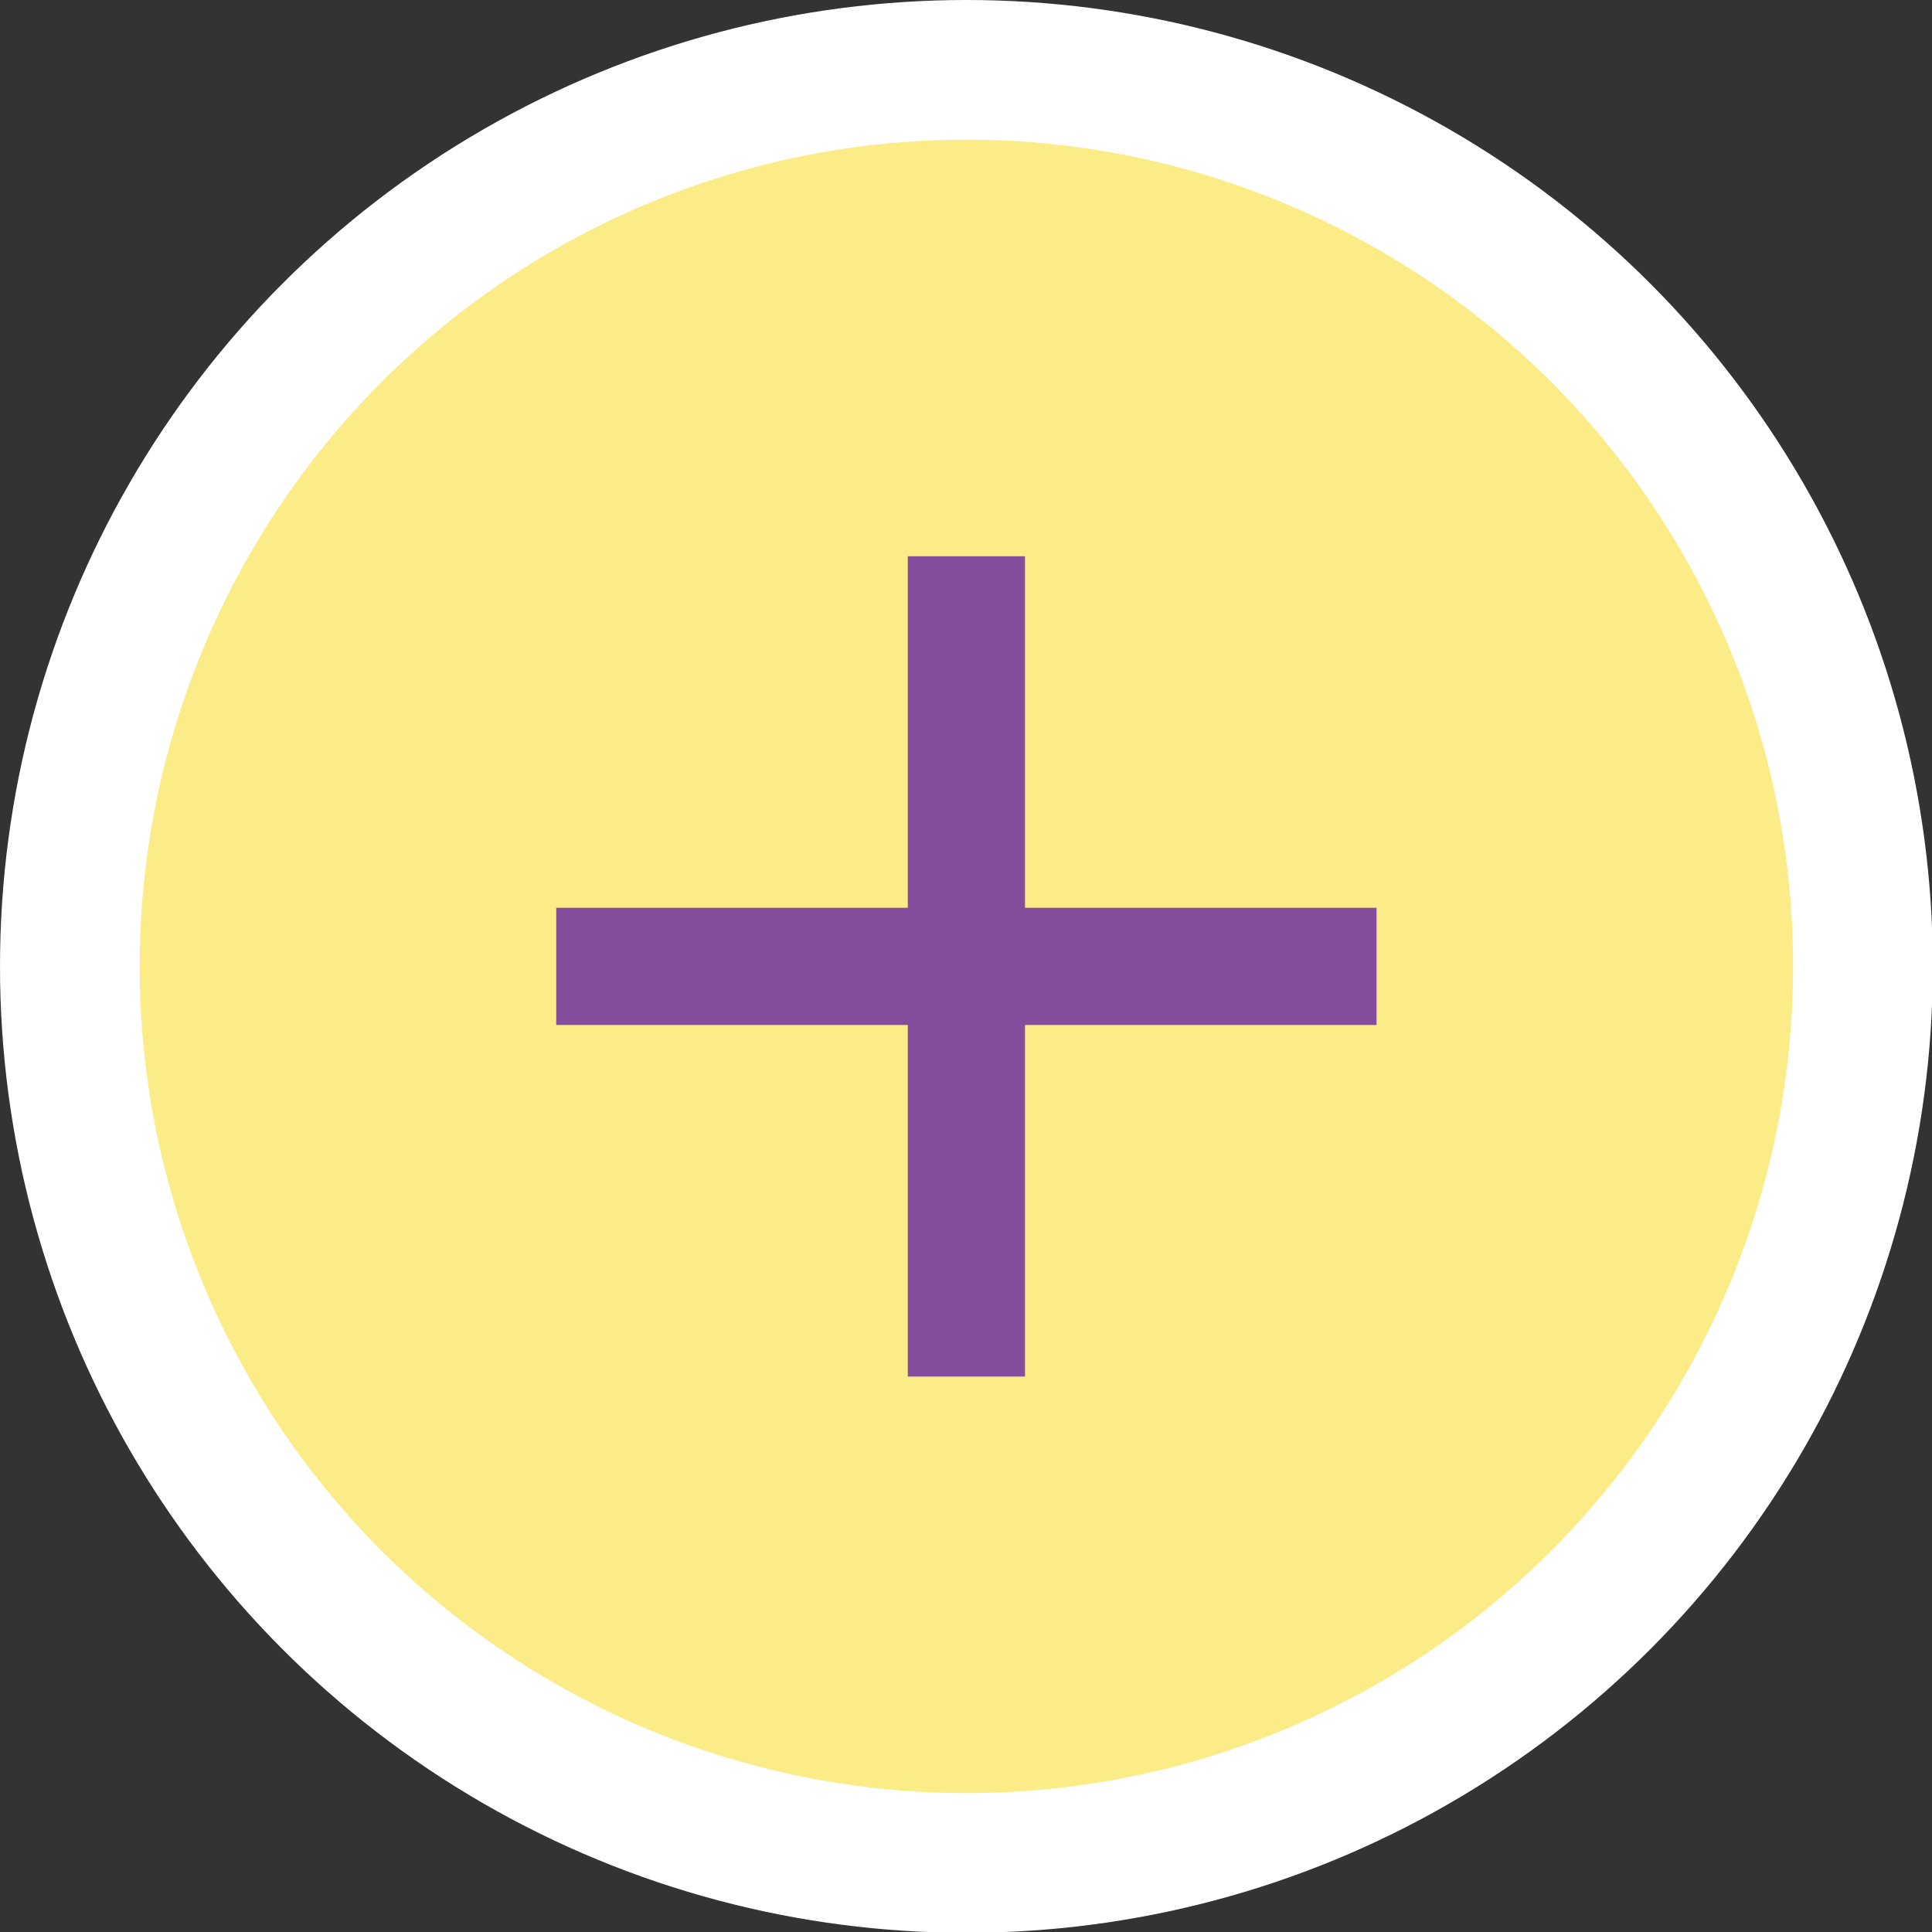
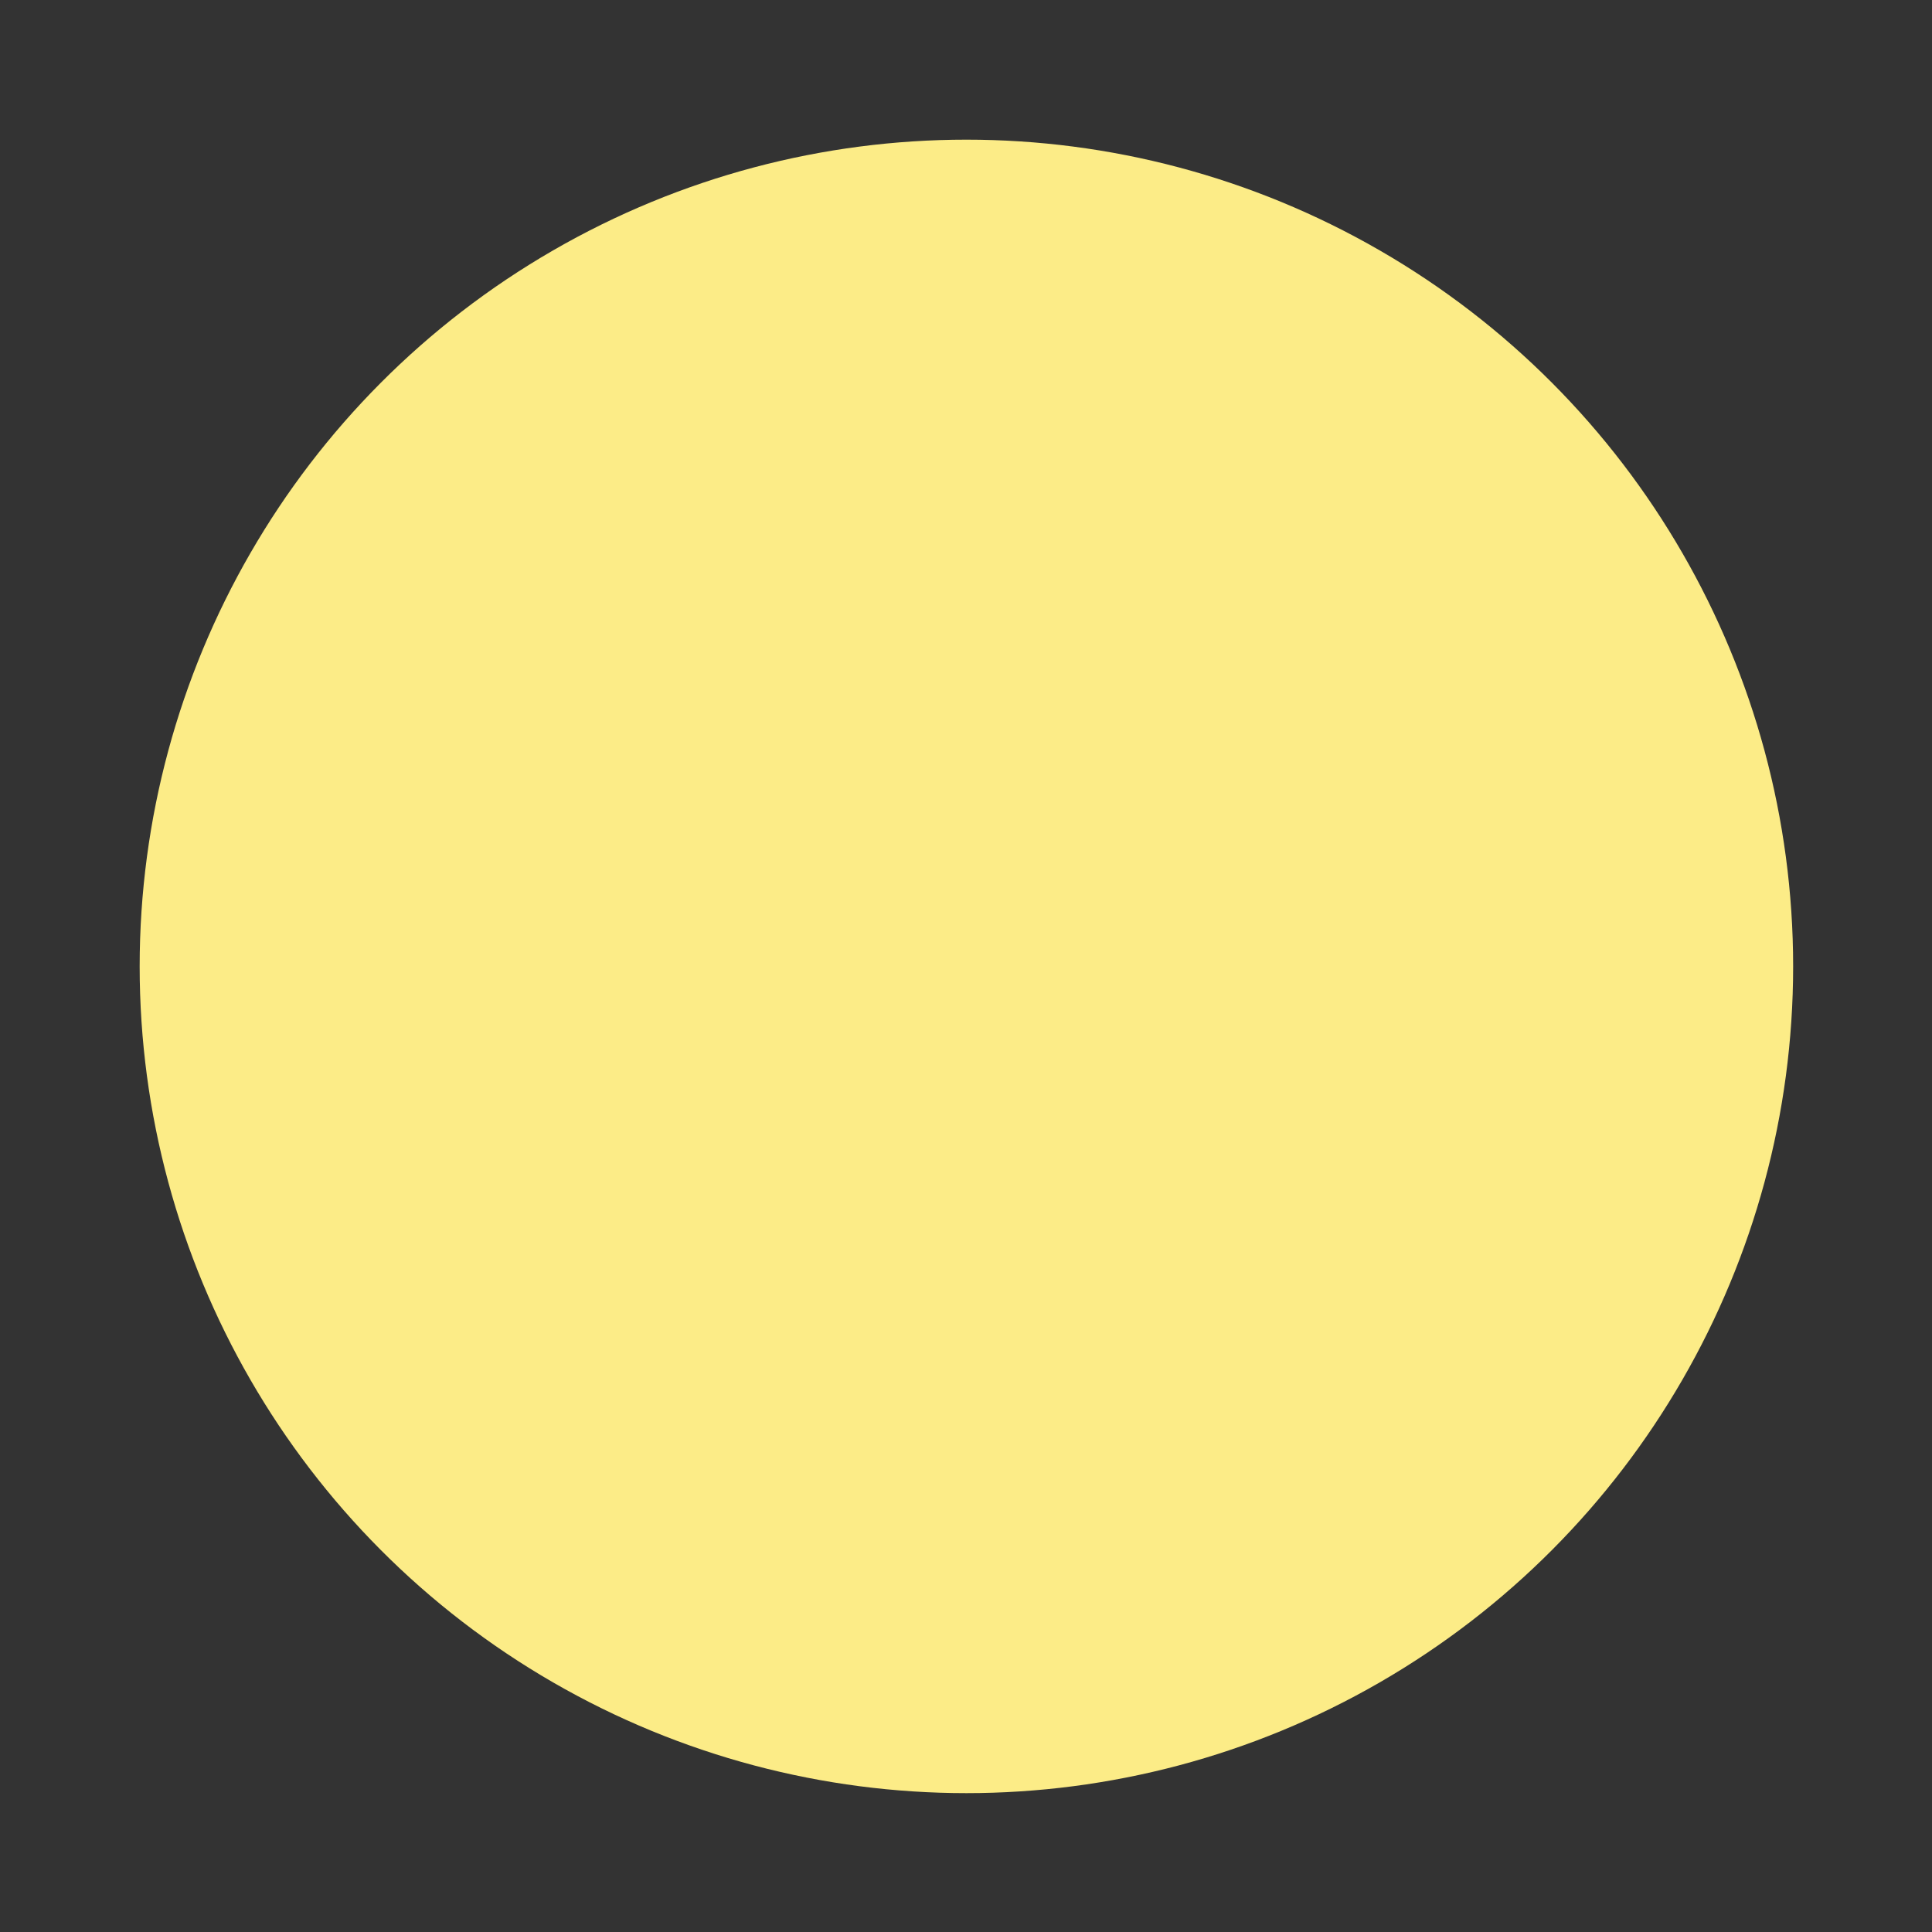
<svg xmlns="http://www.w3.org/2000/svg" id="MAIN_ARTICLE6707e1fa8979e" data-name="MAIN ARTICLE" viewBox="0 0 24.07 24.07" aria-hidden="true" width="24px" height="24px">
  <rect x="0" y="0" width="24.07" height="24.07" fill="#333333" stroke="none" />
  <defs>
    <linearGradient class="cerosgradient" data-cerosgradient="true" id="CerosGradient_ide4ada7bb9" gradientUnits="userSpaceOnUse" x1="50%" y1="100%" x2="50%" y2="0%">
      <stop offset="0%" stop-color="#d1d1d1" />
      <stop offset="100%" stop-color="#d1d1d1" />
    </linearGradient>
    <linearGradient />
    <style>
      .cls-1-6707e1fa8979e{
        fill: #854e9d;
      }

      .cls-1-6707e1fa8979e, .cls-2-6707e1fa8979e, .cls-3-6707e1fa8979e{
        stroke-width: 0px;
      }

      .cls-2-6707e1fa8979e{
        fill: #fff;
      }

      .cls-3-6707e1fa8979e{
        fill: #fcec87;
      }
    </style>
  </defs>
-   <circle class="cls-2-6707e1fa8979e" cx="12.04" cy="12.04" r="12.04" />
  <circle class="cls-3-6707e1fa8979e" cx="12.04" cy="12.04" r="10.3" />
-   <path class="cls-1-6707e1fa8979e" d="M11.31,12.77h-4.38v-1.46h4.38s0-4.38,0-4.38h1.46v4.38s4.38,0,4.38,0v1.46h-4.38s0,4.38,0,4.38h-1.46v-4.38Z" />
</svg>